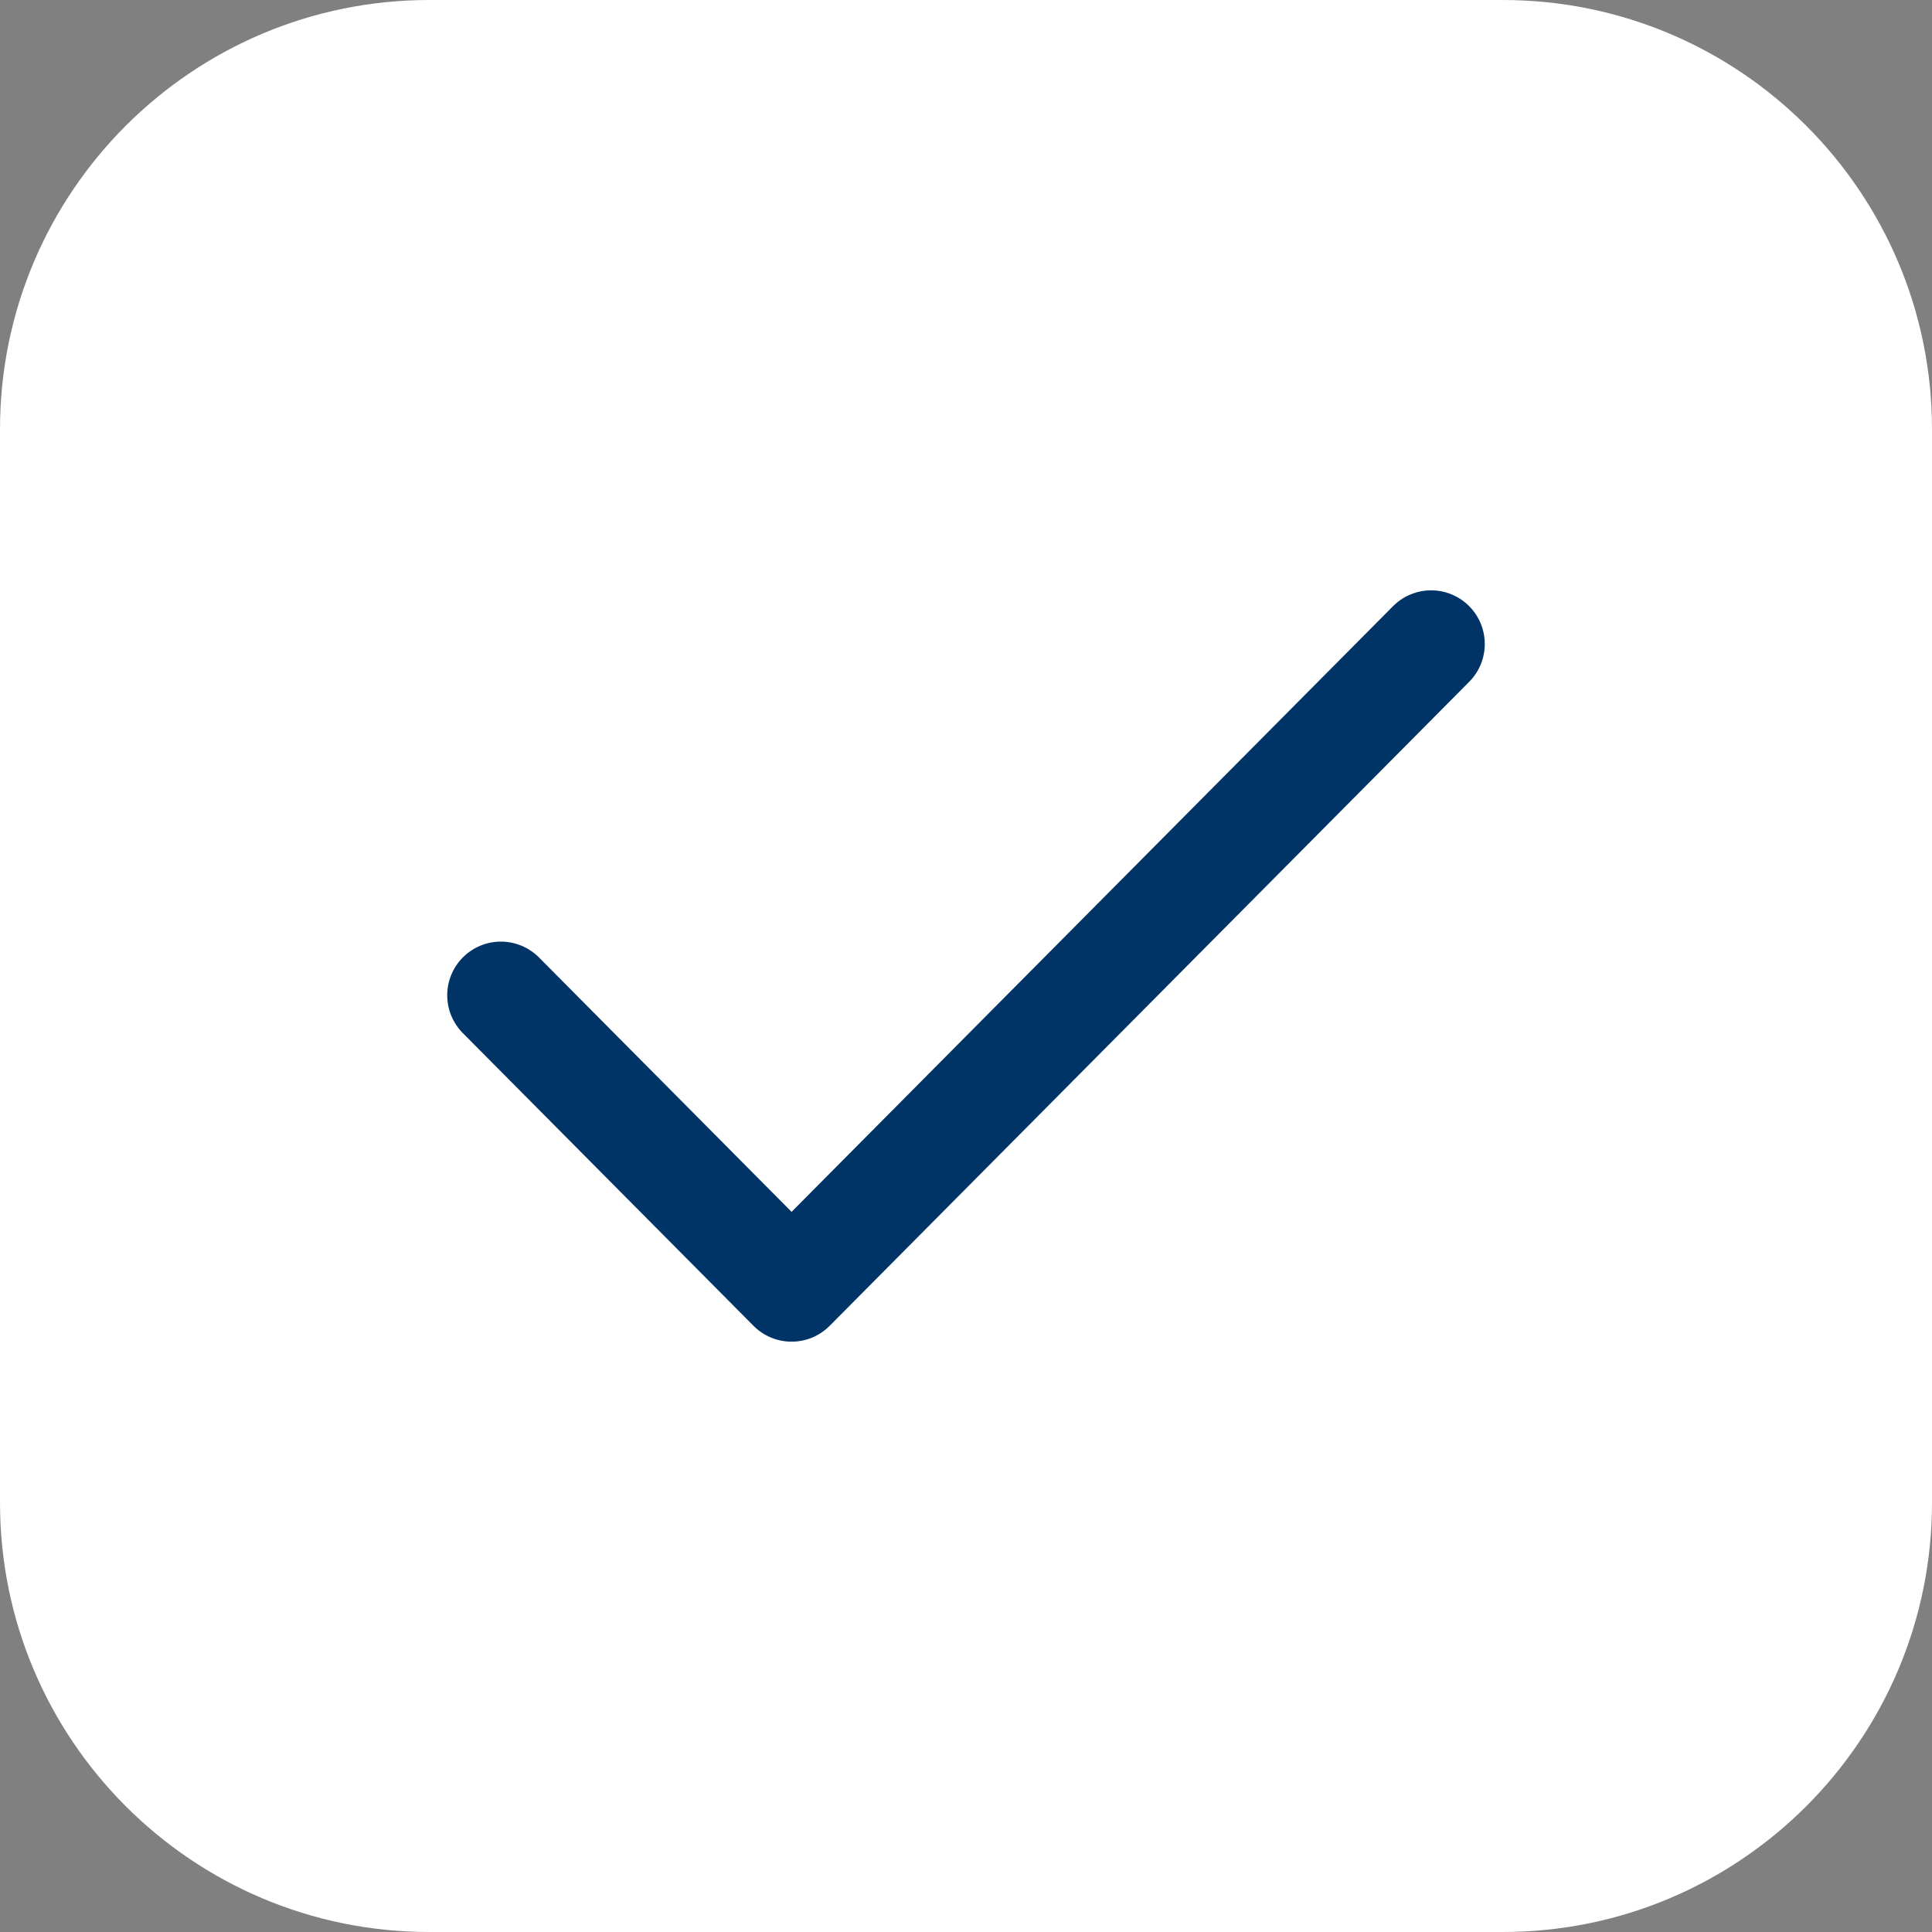
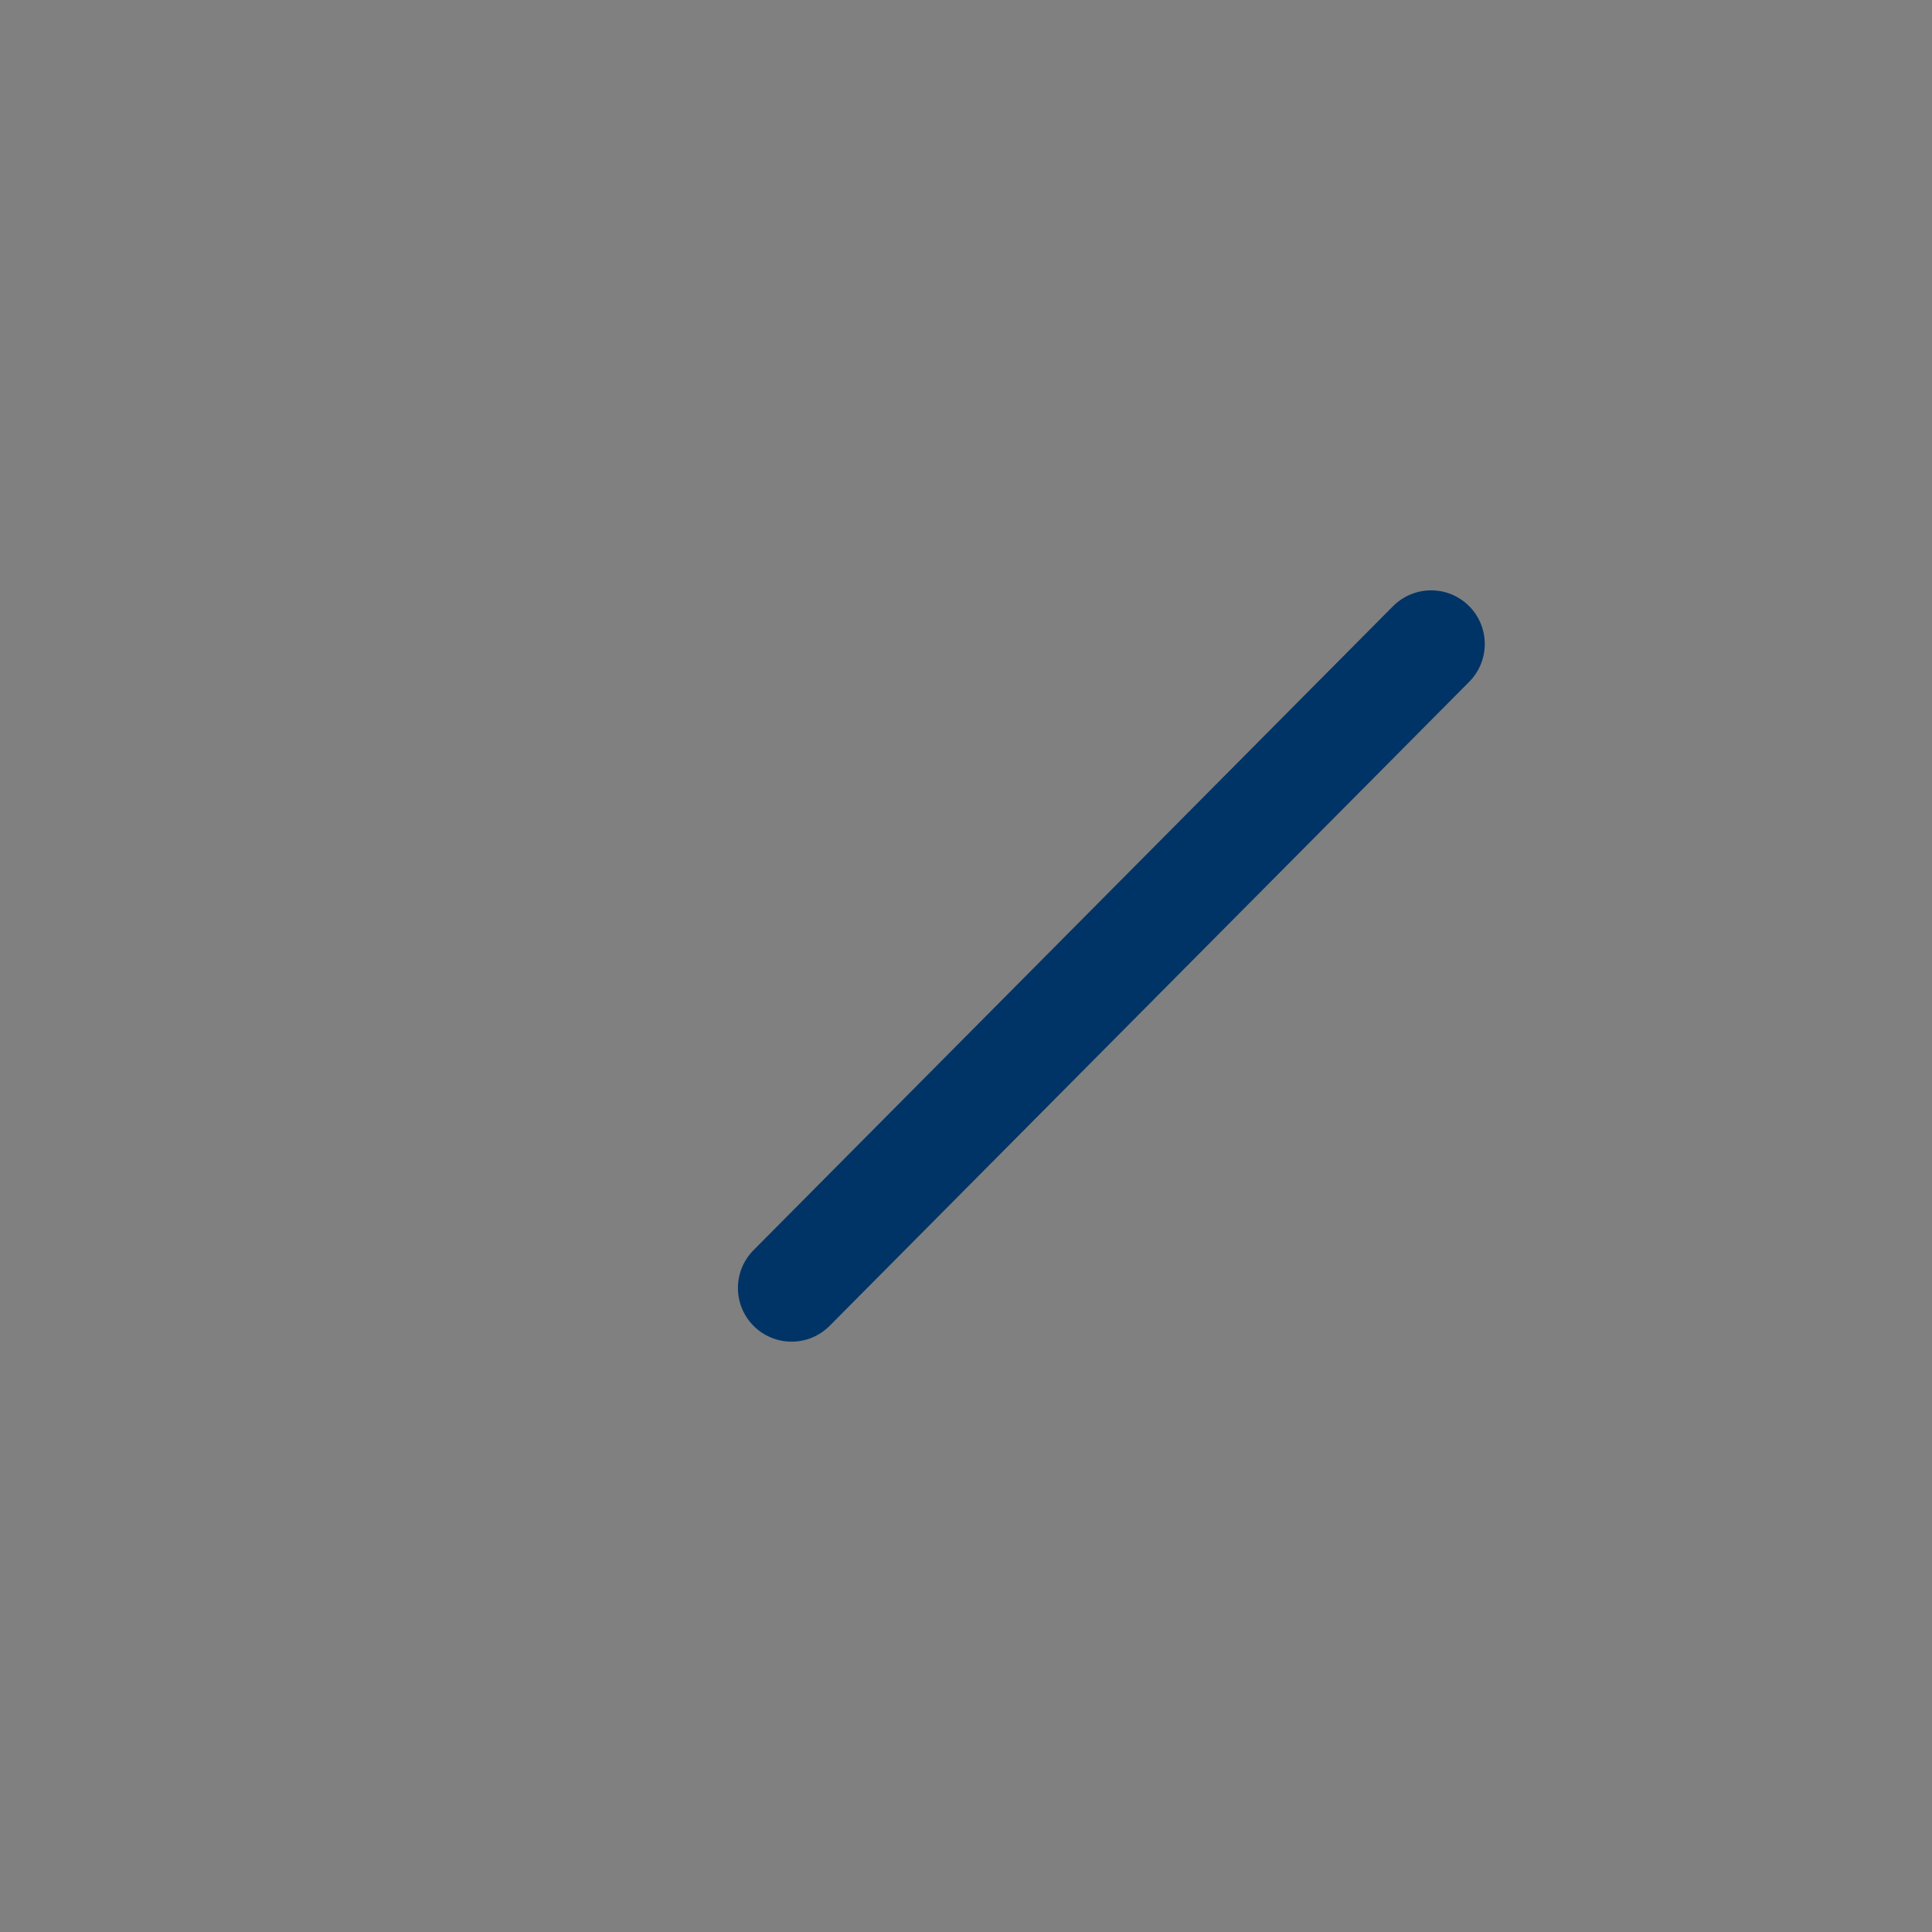
<svg xmlns="http://www.w3.org/2000/svg" width="54" height="54" viewBox="0 0 54 54" fill="none">
  <rect x="0" y="0" width="54" height="54" fill="#808080" stroke="none" />
-   <path d="M0 12C0 5.373 5.373 0 12 0H42C48.627 0 54 5.373 54 12V42C54 48.627 48.627 54 42 54H12C5.373 54 0 48.627 0 42V12Z" fill="white" />
  <g clip-path="url(#clip0_3761_9014)">
-     <path d="M40 18L22.125 36L14 27.818" stroke="#003466" stroke-width="3" stroke-linecap="round" stroke-linejoin="round" />
+     <path d="M40 18L22.125 36" stroke="#003466" stroke-width="3" stroke-linecap="round" stroke-linejoin="round" />
  </g>
  <defs>
    <clipPath id="clip0_3761_9014">
      <rect width="36" height="36" fill="white" transform="translate(9 9)" />
    </clipPath>
  </defs>
</svg>